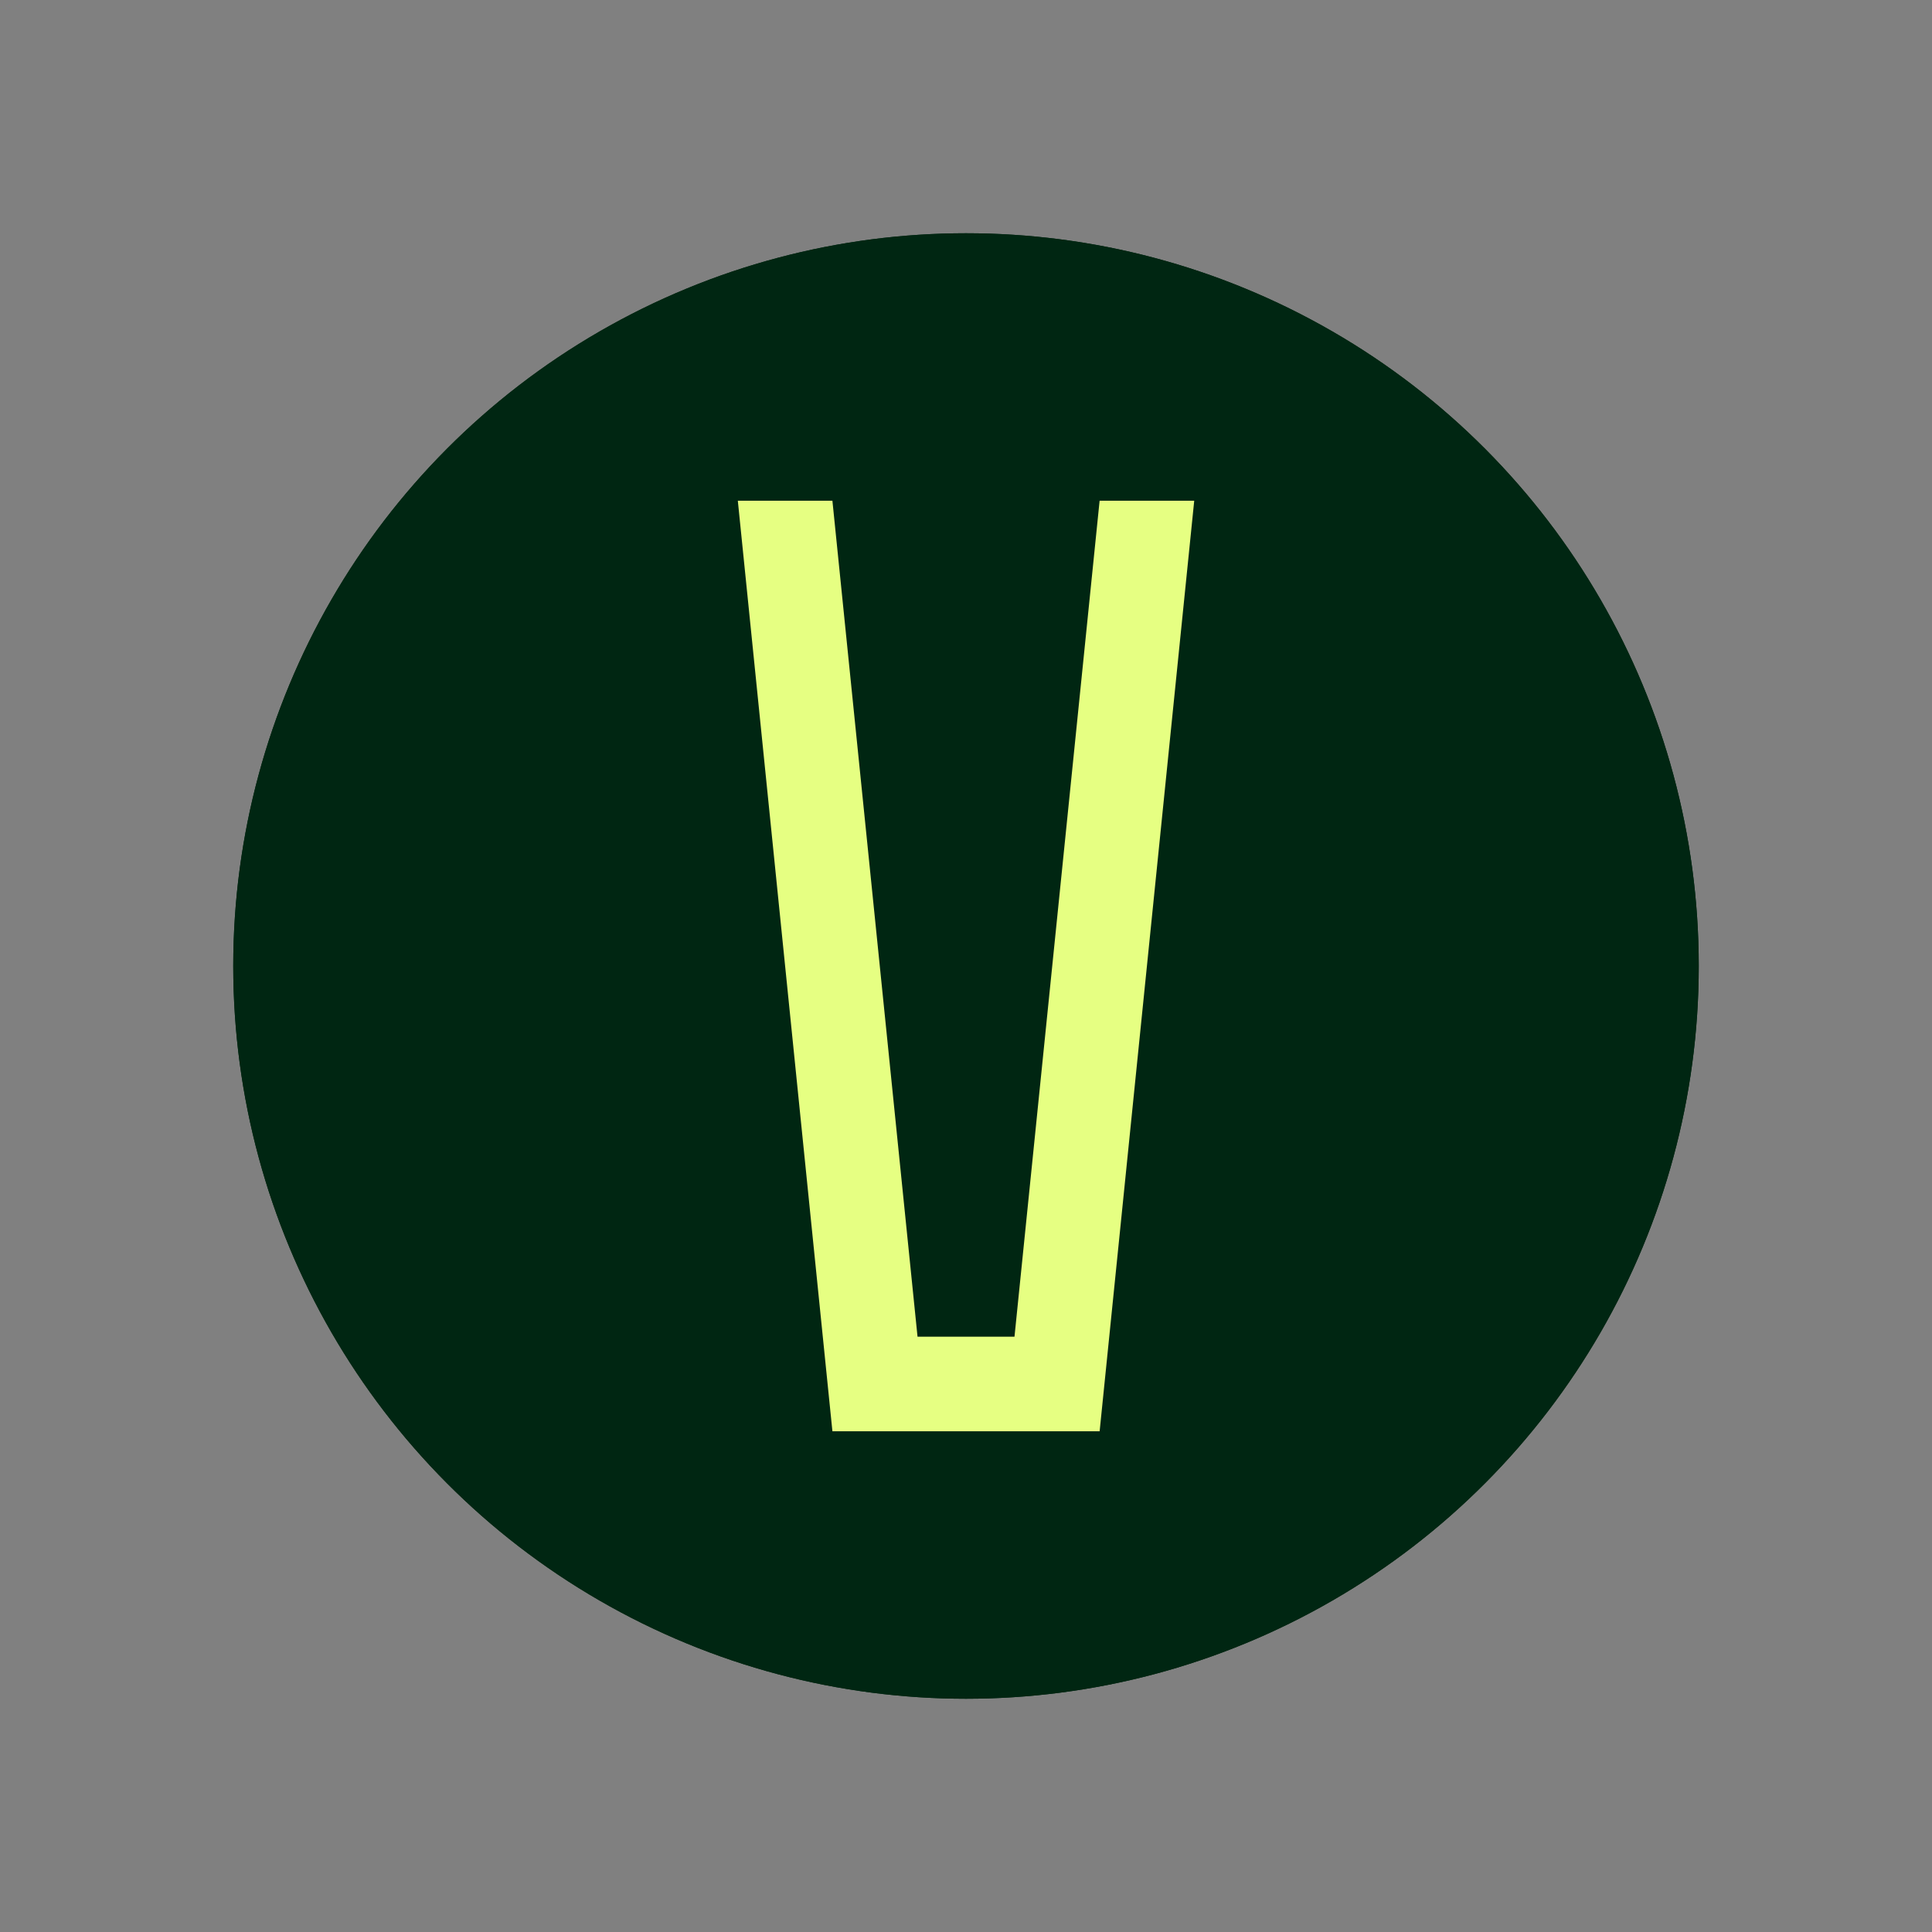
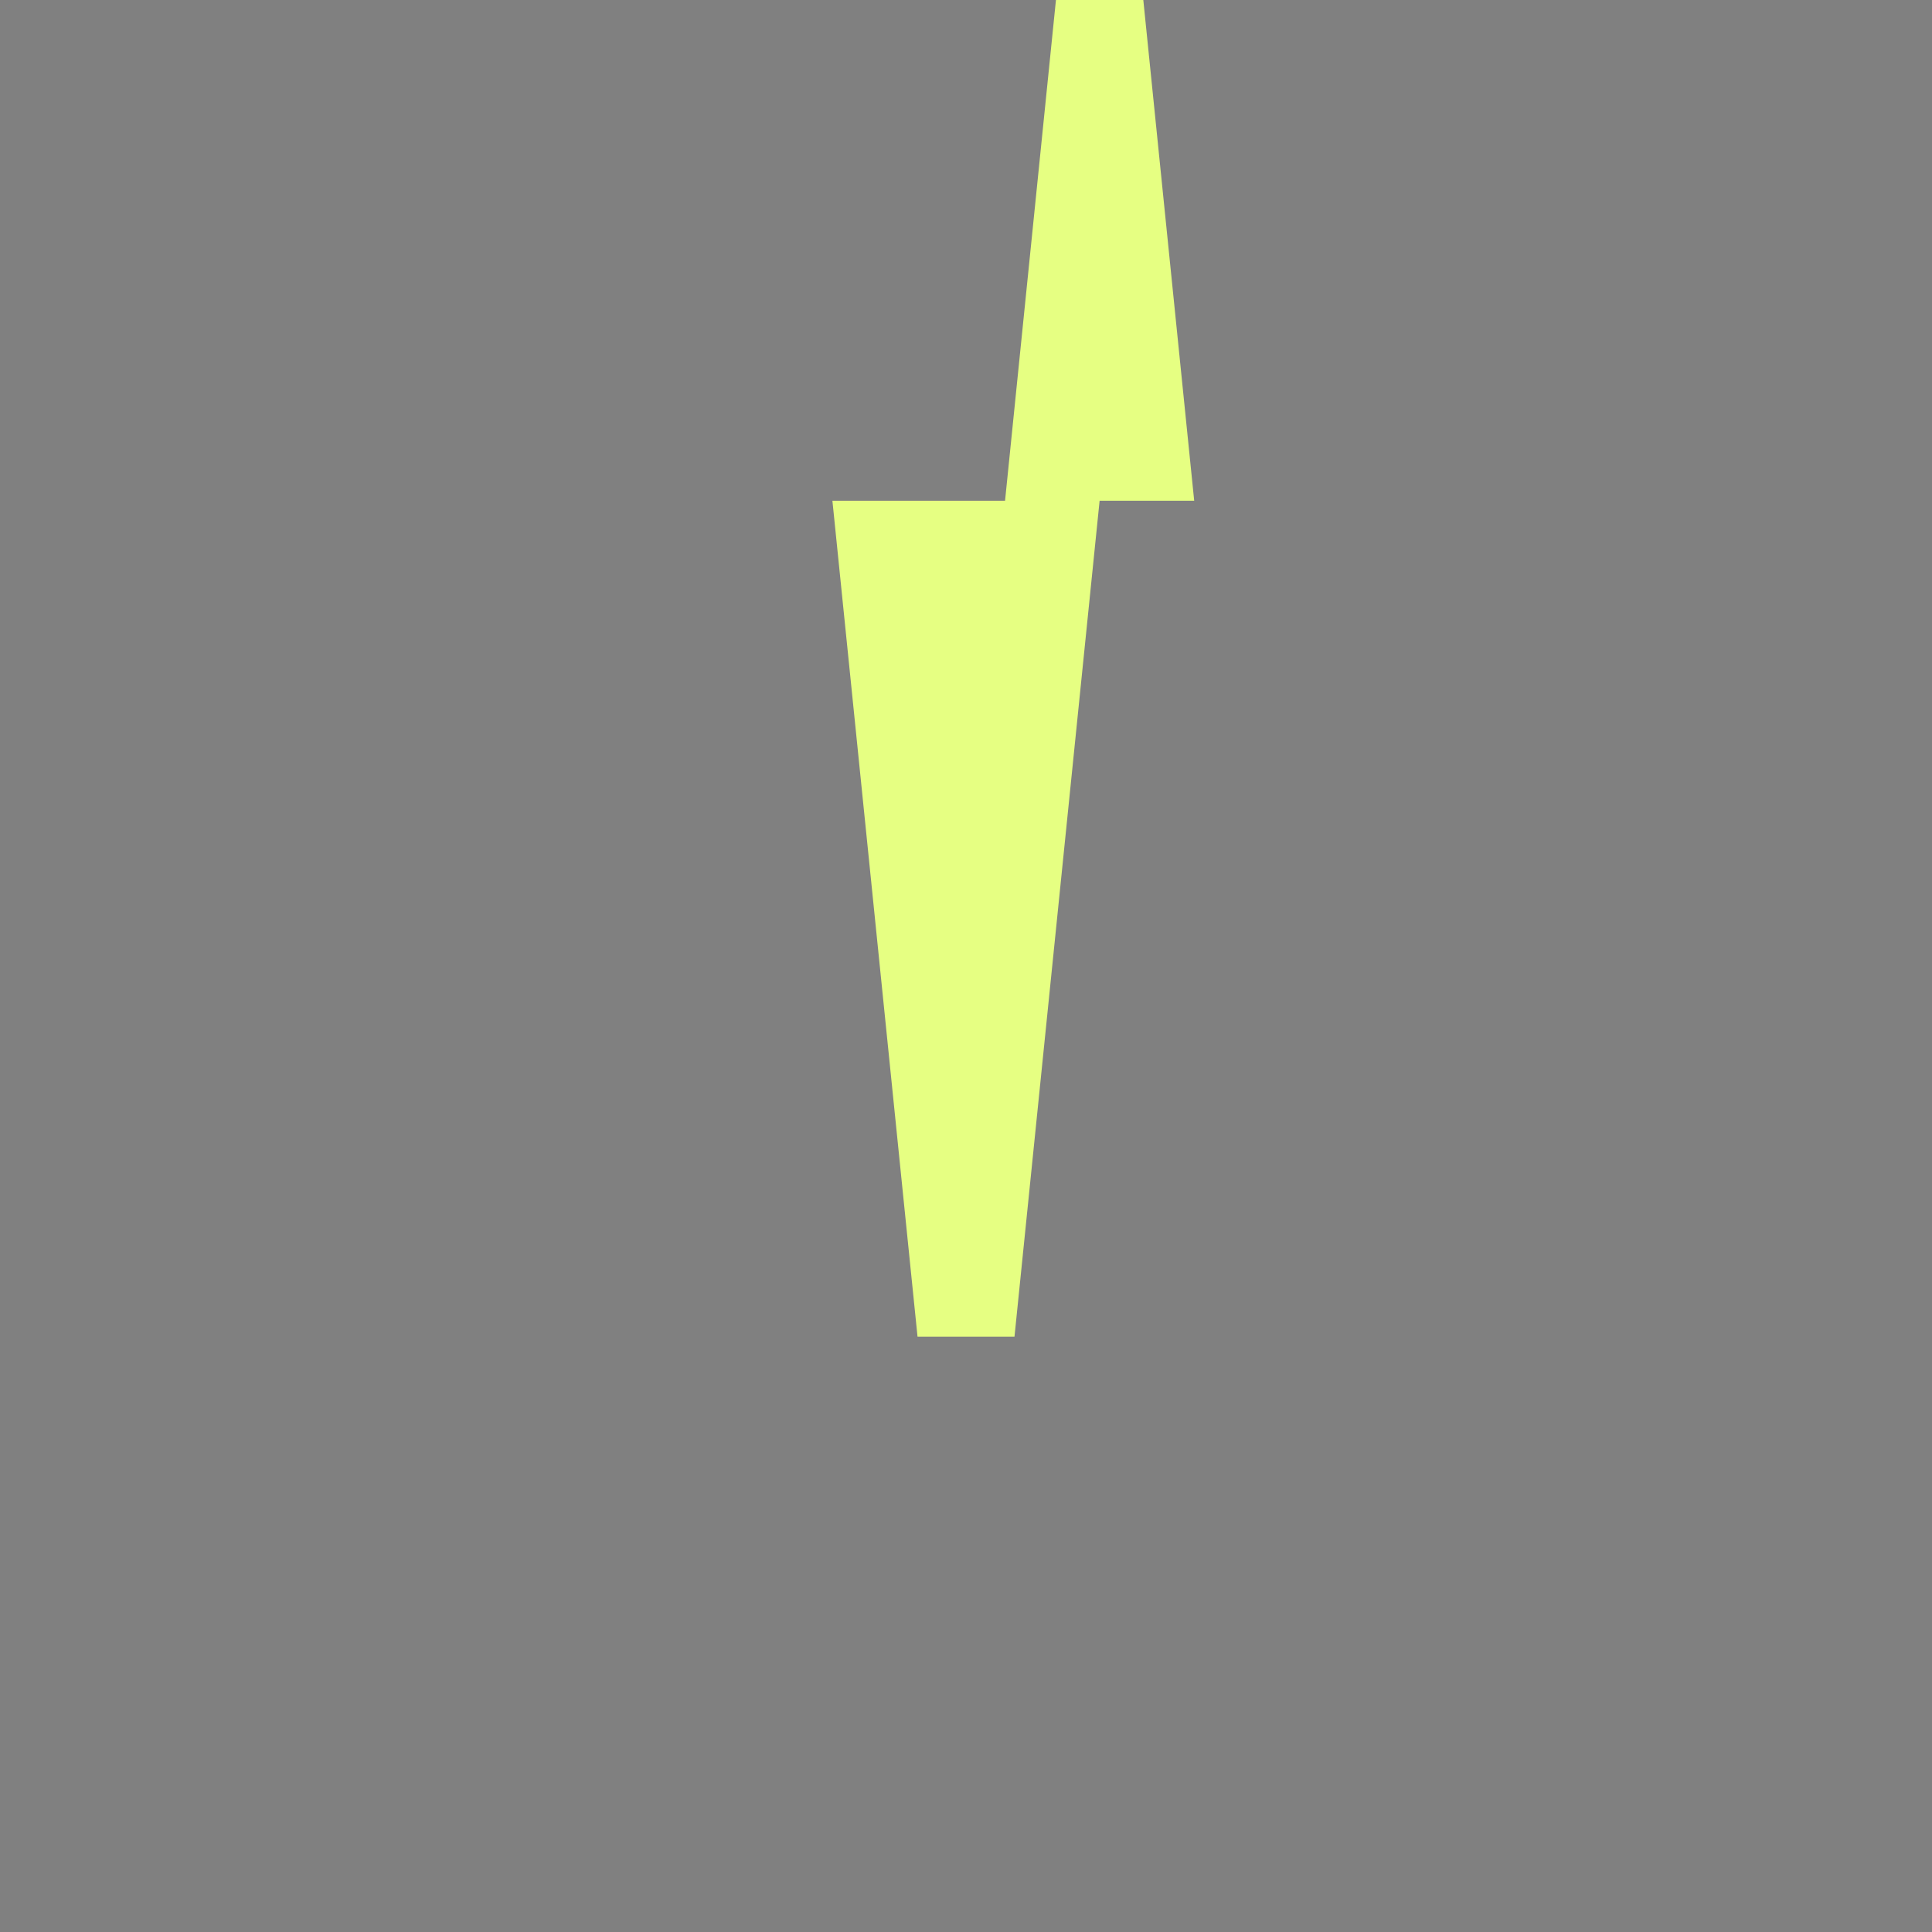
<svg xmlns="http://www.w3.org/2000/svg" id="Capa_1" viewBox="0 0 700 700">
  <rect x="0" y="0" width="700" height="700" fill="#808080" stroke="none" />
  <defs>
    <style>.cls-1{clip-path:url(#clippath);}.cls-2{fill:none;}.cls-2,.cls-3,.cls-4{stroke-width:0px;}.cls-5,.cls-4{fill:#002612;}.cls-3{fill:#e6ff82;}</style>
    <clipPath id="clippath">
-       <circle class="cls-4" cx="350" cy="350" r="265.49" />
-     </clipPath>
+       </clipPath>
  </defs>
-   <circle class="cls-5" cx="350" cy="350" r="265.49" />
  <g class="cls-1">
    <path class="cls-4" d="M84.51,84.51h530.98v530.98H84.51V84.51Z" />
  </g>
-   <rect class="cls-2" x="2.34" y="6.11" width="704.3" height="700" />
-   <path class="cls-3" d="M432.68,181.43h-34.27l-30.84,302.88h-35.13l-30.84-302.88h-34.27l34.27,337.15h96.82l34.27-337.15Z" />
+   <path class="cls-3" d="M432.68,181.43h-34.27l-30.84,302.88h-35.13l-30.84-302.88h-34.27h96.82l34.27-337.15Z" />
</svg>